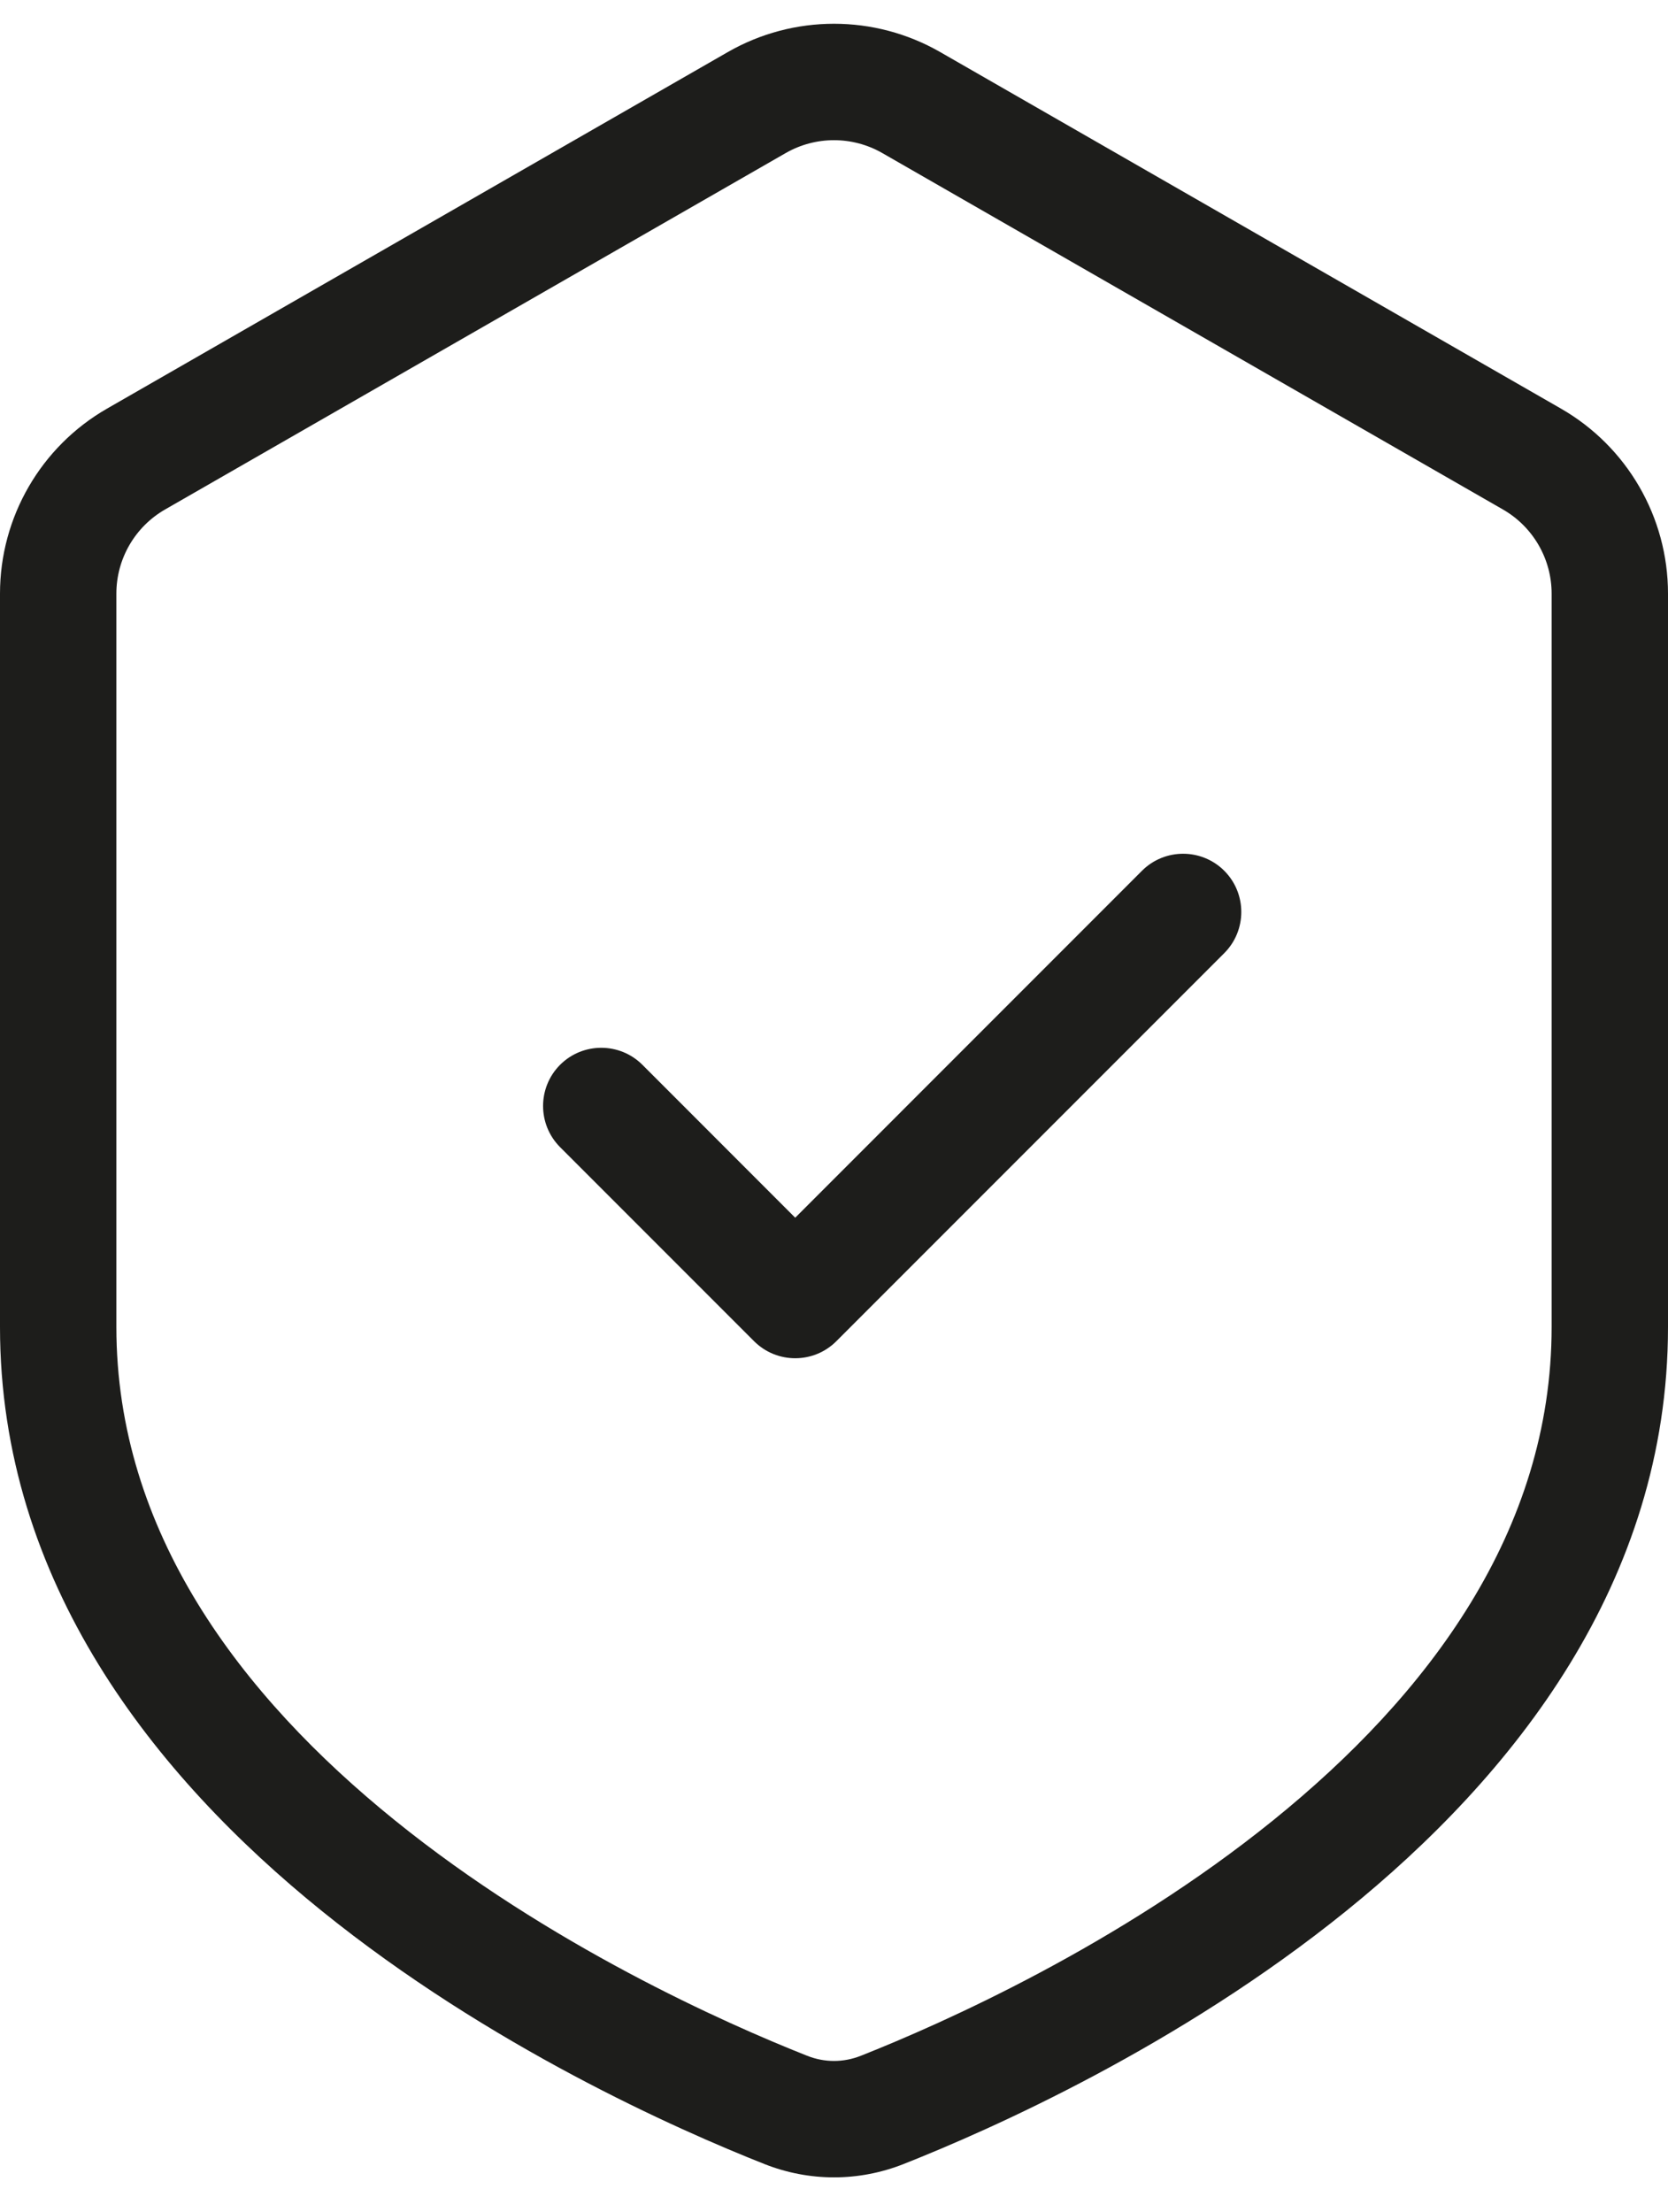
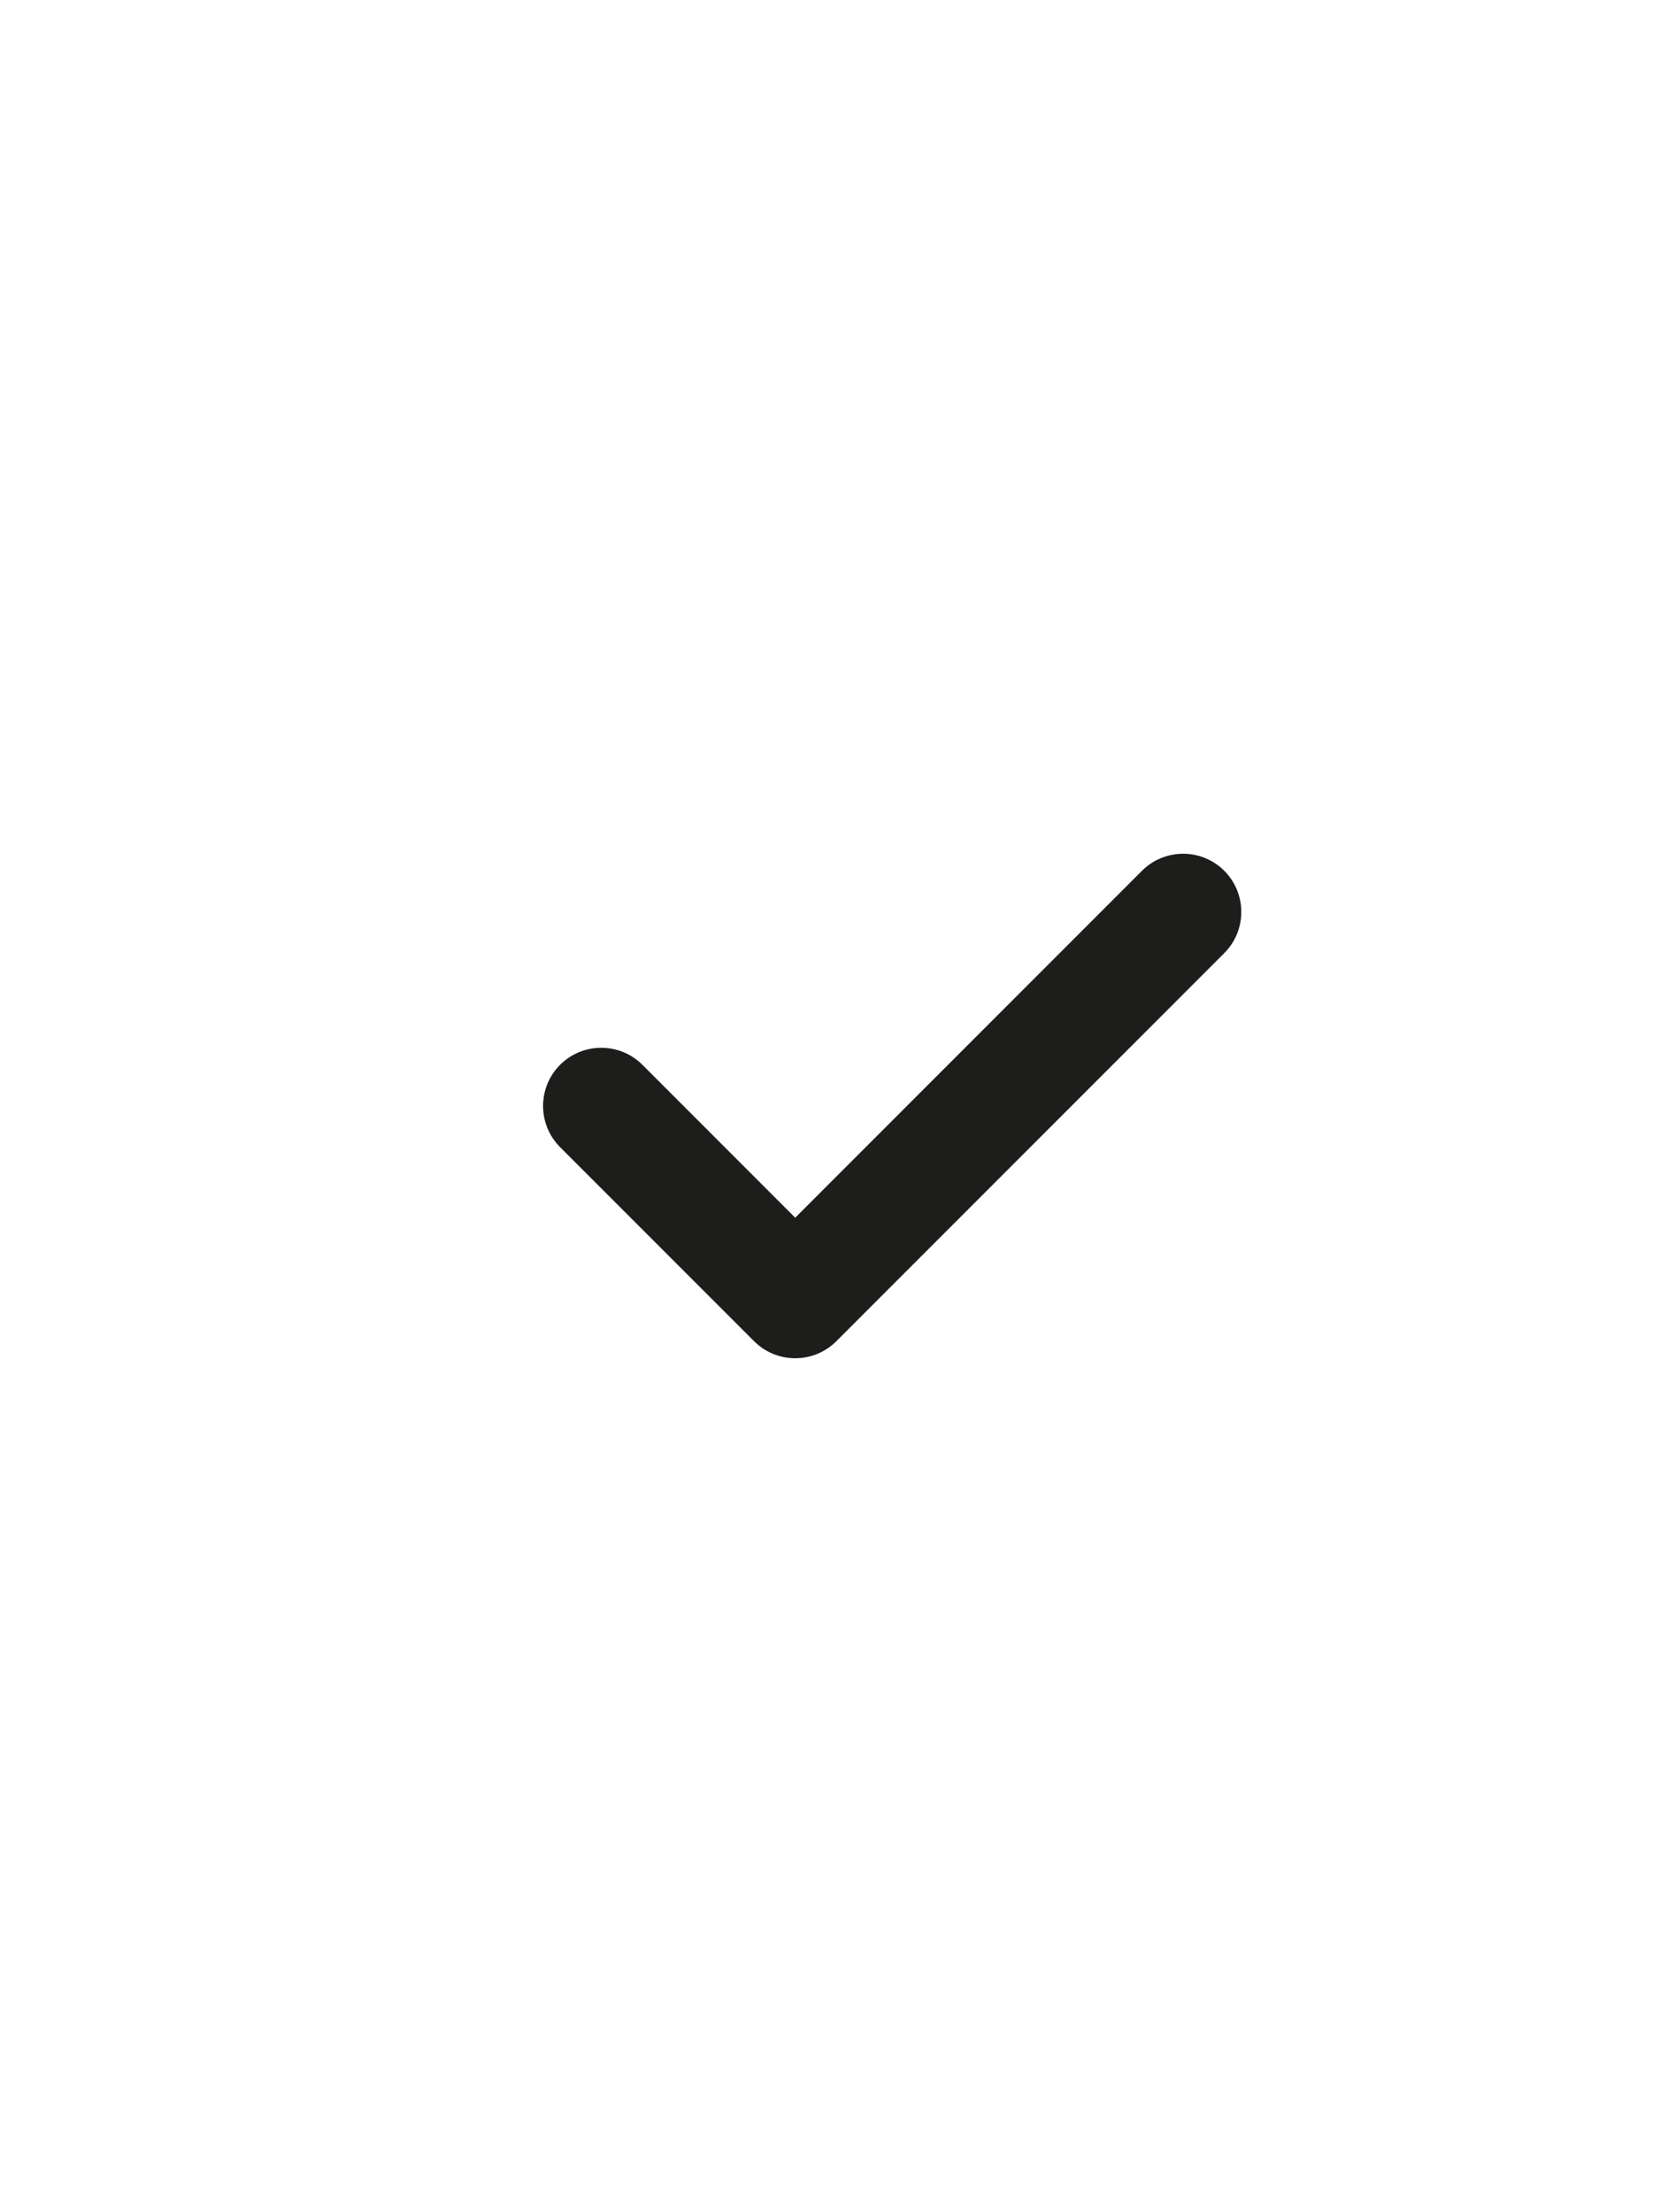
<svg xmlns="http://www.w3.org/2000/svg" width="43" height="57" viewBox="0 0 43 57" fill="none">
  <path d="M31.561 24.561C32.146 23.975 32.146 23.025 31.561 22.439C30.975 21.854 30.025 21.854 29.439 22.439L20.5 31.379L16.561 27.439C15.975 26.854 15.025 26.854 14.439 27.439C13.854 28.025 13.854 28.975 14.439 29.561L19.439 34.561C20.025 35.147 20.975 35.147 21.561 34.561L31.561 24.561Z" fill="#1D1D1B" />
-   <path fill-rule="evenodd" clip-rule="evenodd" d="M24.238 1.342C22.543 0.369 20.457 0.369 18.762 1.342L2.762 10.528C1.053 11.508 0 13.328 0 15.297V34.196C0 40.779 4 45.774 8.297 49.244C12.61 52.728 17.459 54.876 19.704 55.764C20.863 56.223 22.137 56.223 23.296 55.764C25.541 54.876 30.39 52.728 34.703 49.244C39 45.774 43 40.779 43 34.196V15.297C43 13.328 41.947 11.508 40.238 10.528L24.238 1.342ZM20.255 3.944C21.026 3.502 21.974 3.502 22.745 3.944L38.745 13.129C39.521 13.575 40 14.402 40 15.297V34.196C40 39.462 36.807 43.688 32.818 46.91C28.846 50.119 24.317 52.134 22.192 52.975C21.742 53.153 21.258 53.153 20.808 52.975C18.683 52.134 14.154 50.119 10.182 46.91C6.193 43.688 3 39.462 3 34.196V15.297C3 14.402 3.479 13.575 4.255 13.129L20.255 3.944Z" fill="#1D1D1B" />
</svg>